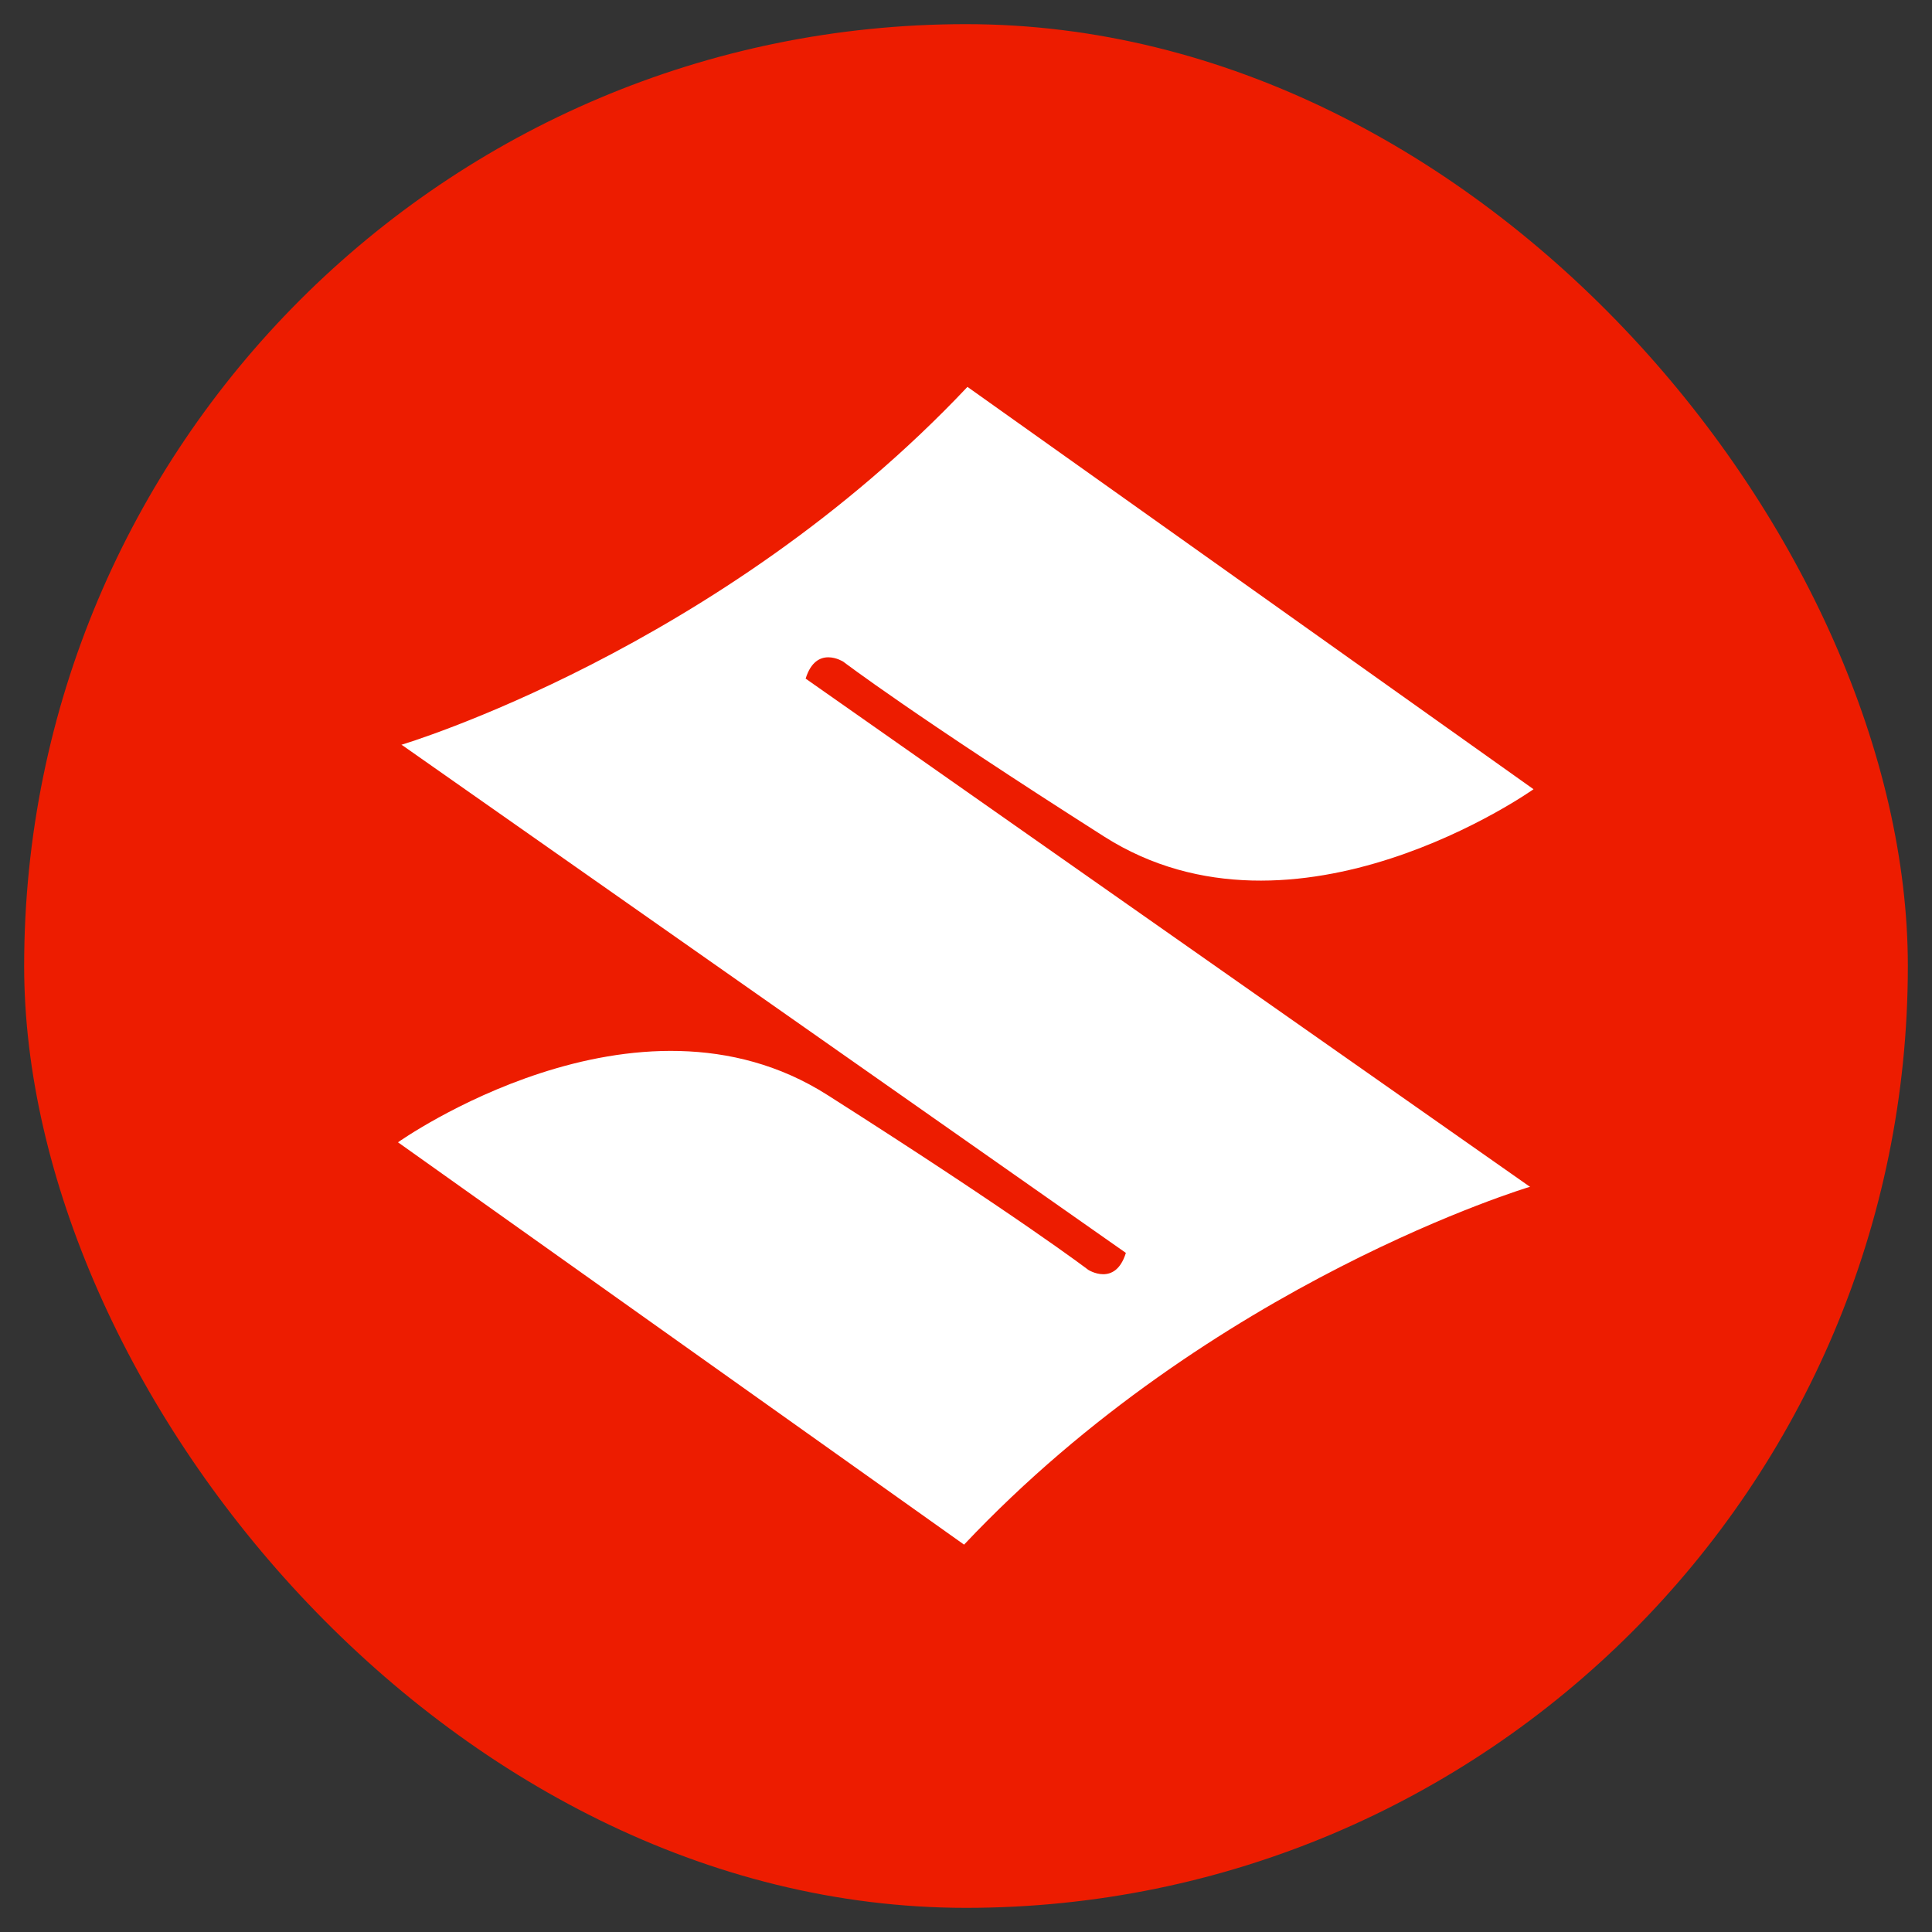
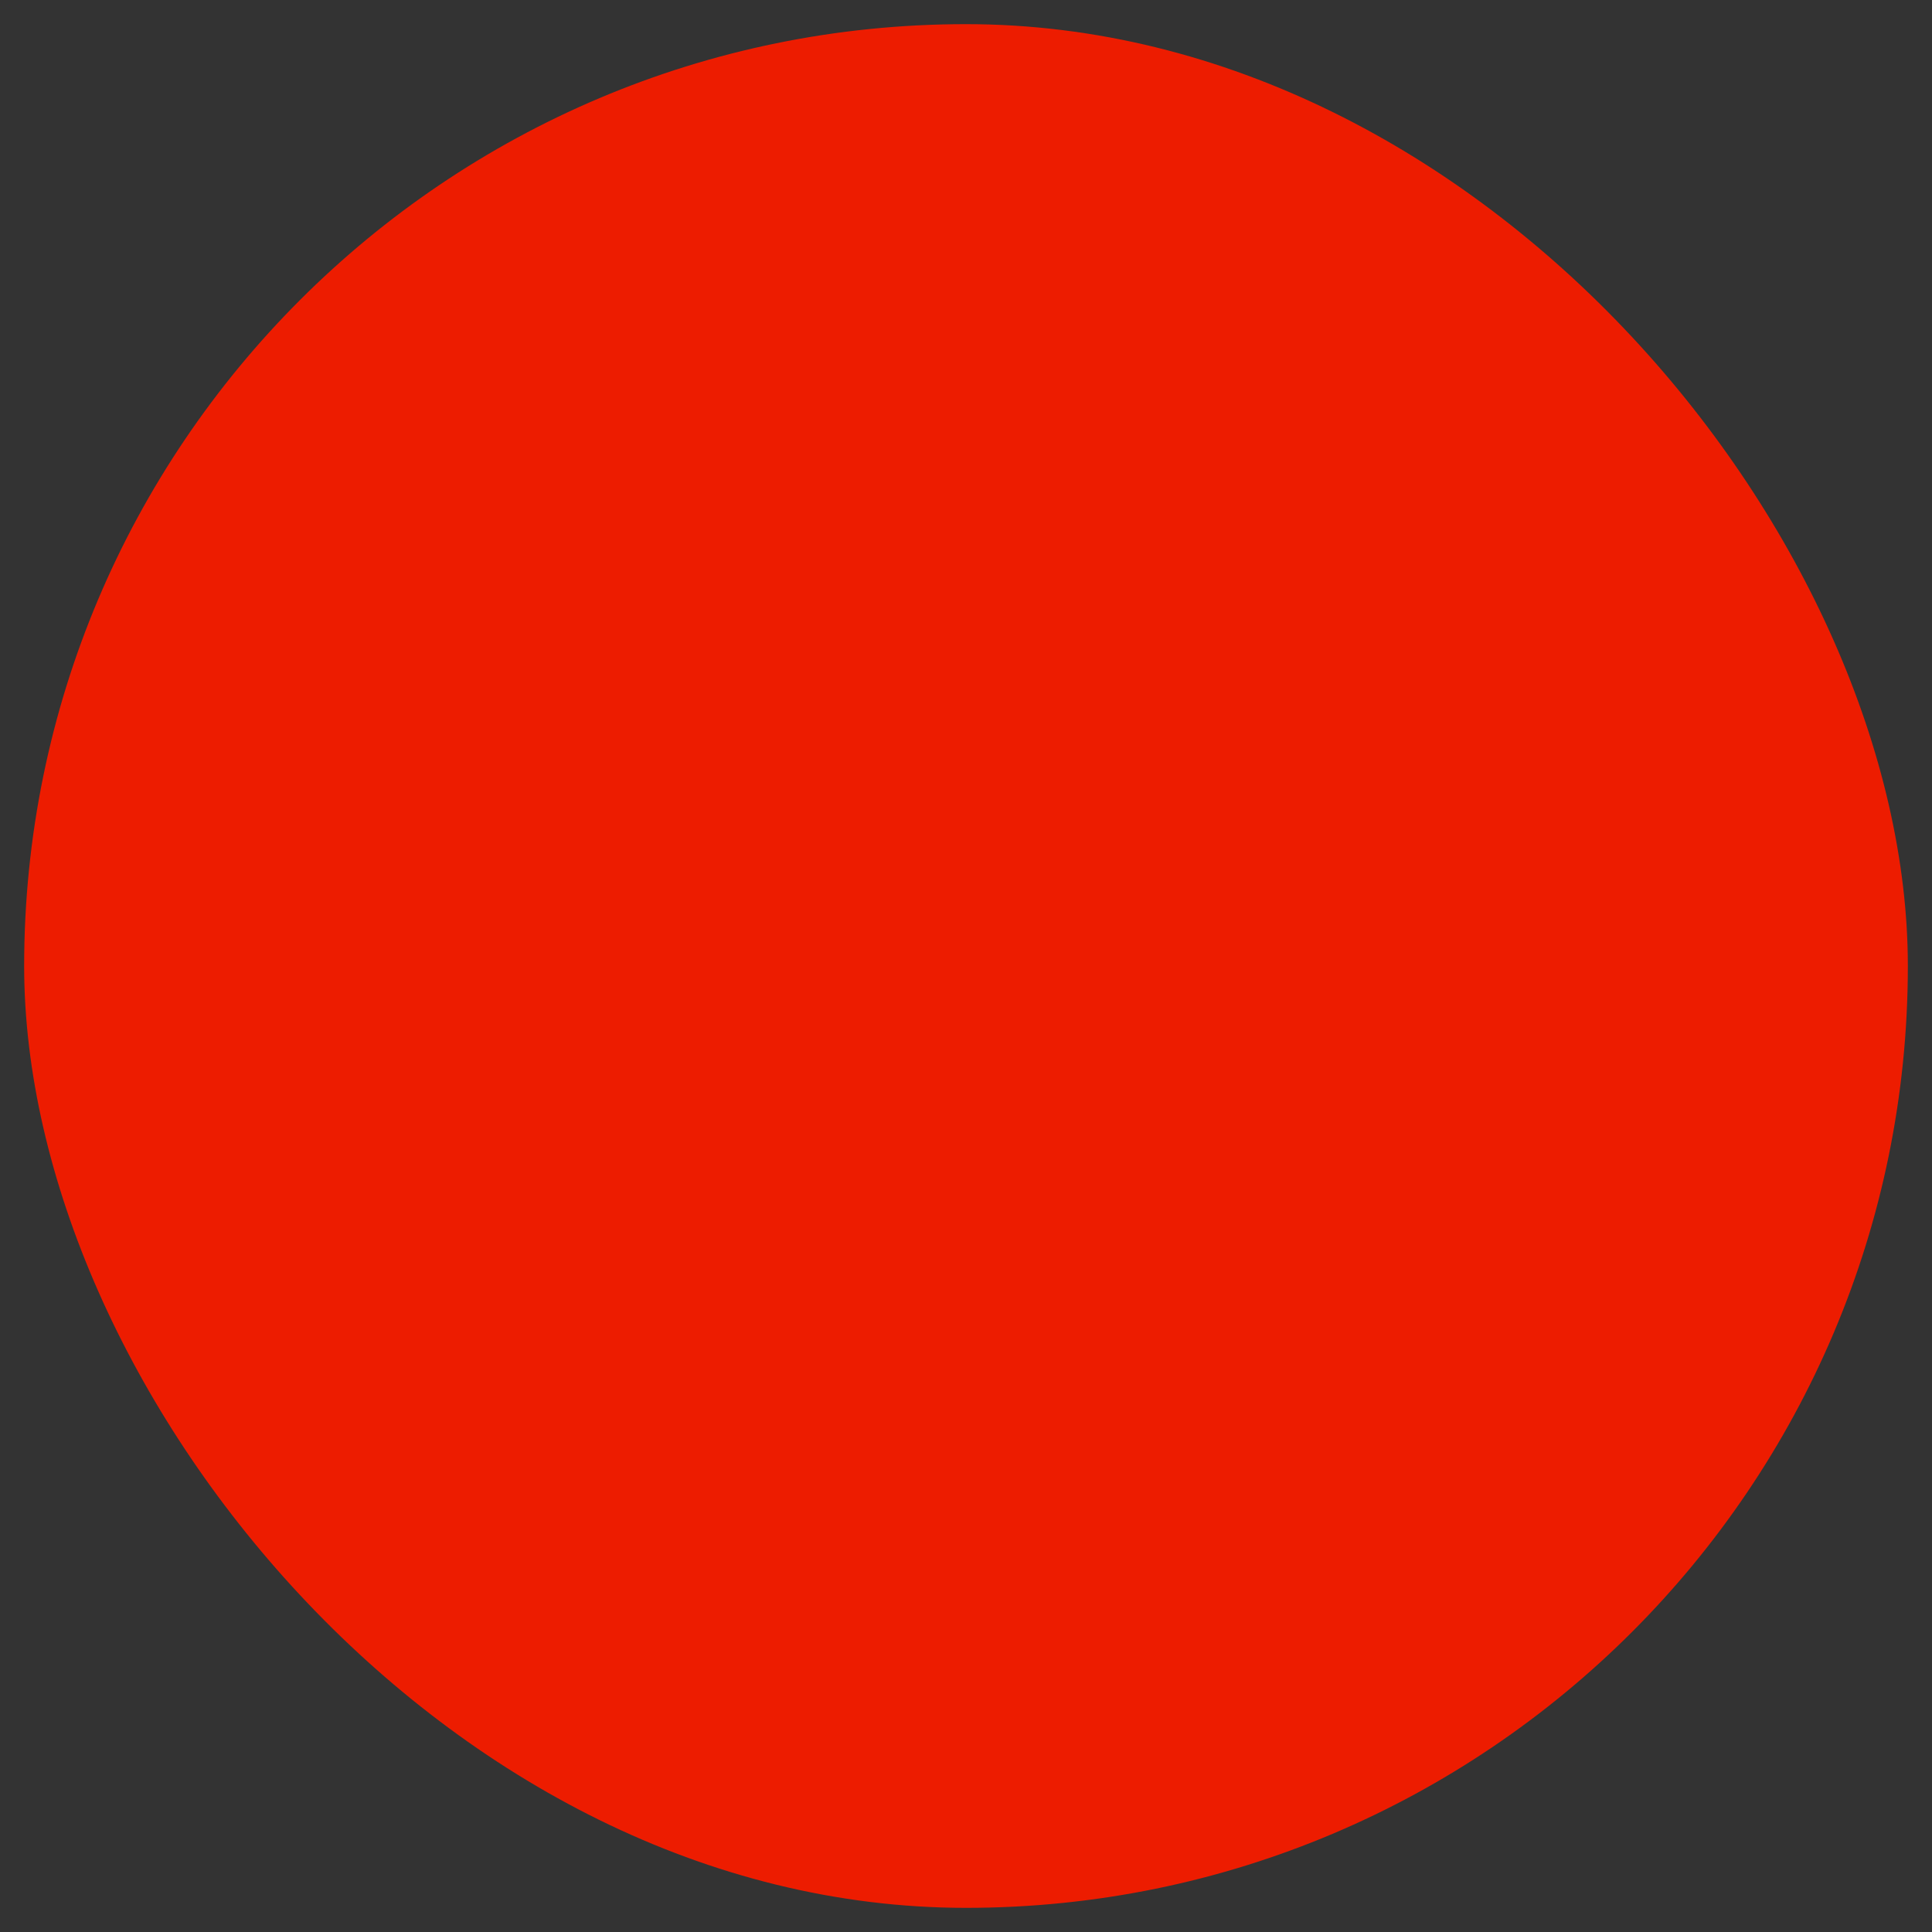
<svg xmlns="http://www.w3.org/2000/svg" width="40" height="40" viewBox="0 0 40 40" fill="none">
  <rect x="0" y="0" width="40" height="40" fill="#333333" stroke="none" />
  <desc>
			Created with Pixso.
	</desc>
  <defs>
    <clipPath id="clip866_7004">
-       <rect id="Brand=Suzuki" rx="19.5" width="39" height="39" transform="translate(0.5 0.5)" fill="white" fill-opacity="0" />
-     </clipPath>
+       </clipPath>
  </defs>
  <rect id="Brand=Suzuki" rx="19.5" width="39" height="39" transform="translate(0.5 0.5)" fill="#ED1C00" fill-opacity="1" />
  <g clip-path="url(#clip866_7004)">
-     <path id="Vector" d="M16.68 14.05C16.9 13.34 17.46 13.7 17.46 13.7C17.46 13.7 18.9 14.8 22.86 17.32C26.82 19.84 31.75 16.34 31.75 16.34L20.03 8.01C14.89 13.46 8.31 15.42 8.31 15.42L8.33 15.43L23.31 25.94C23.09 26.65 22.53 26.29 22.53 26.29C22.53 26.29 21.09 25.19 17.13 22.67C13.17 20.15 8.24 23.65 8.24 23.65L19.96 31.98C25.1 26.53 31.68 24.57 31.68 24.57L31.66 24.56L16.68 14.05Z" fill="#FFFFFF" fill-opacity="1" fill-rule="nonzero" />
+     <path id="Vector" d="M16.68 14.05C16.9 13.34 17.46 13.7 17.46 13.7C17.46 13.7 18.9 14.8 22.86 17.32C26.82 19.84 31.75 16.34 31.75 16.34L20.03 8.01C14.89 13.46 8.31 15.42 8.31 15.42L8.33 15.43L23.31 25.94C23.09 26.65 22.53 26.29 22.53 26.29C22.53 26.29 21.09 25.19 17.13 22.67C13.17 20.15 8.24 23.65 8.24 23.65C25.1 26.53 31.68 24.57 31.68 24.57L31.66 24.56L16.68 14.05Z" fill="#FFFFFF" fill-opacity="1" fill-rule="nonzero" />
  </g>
</svg>